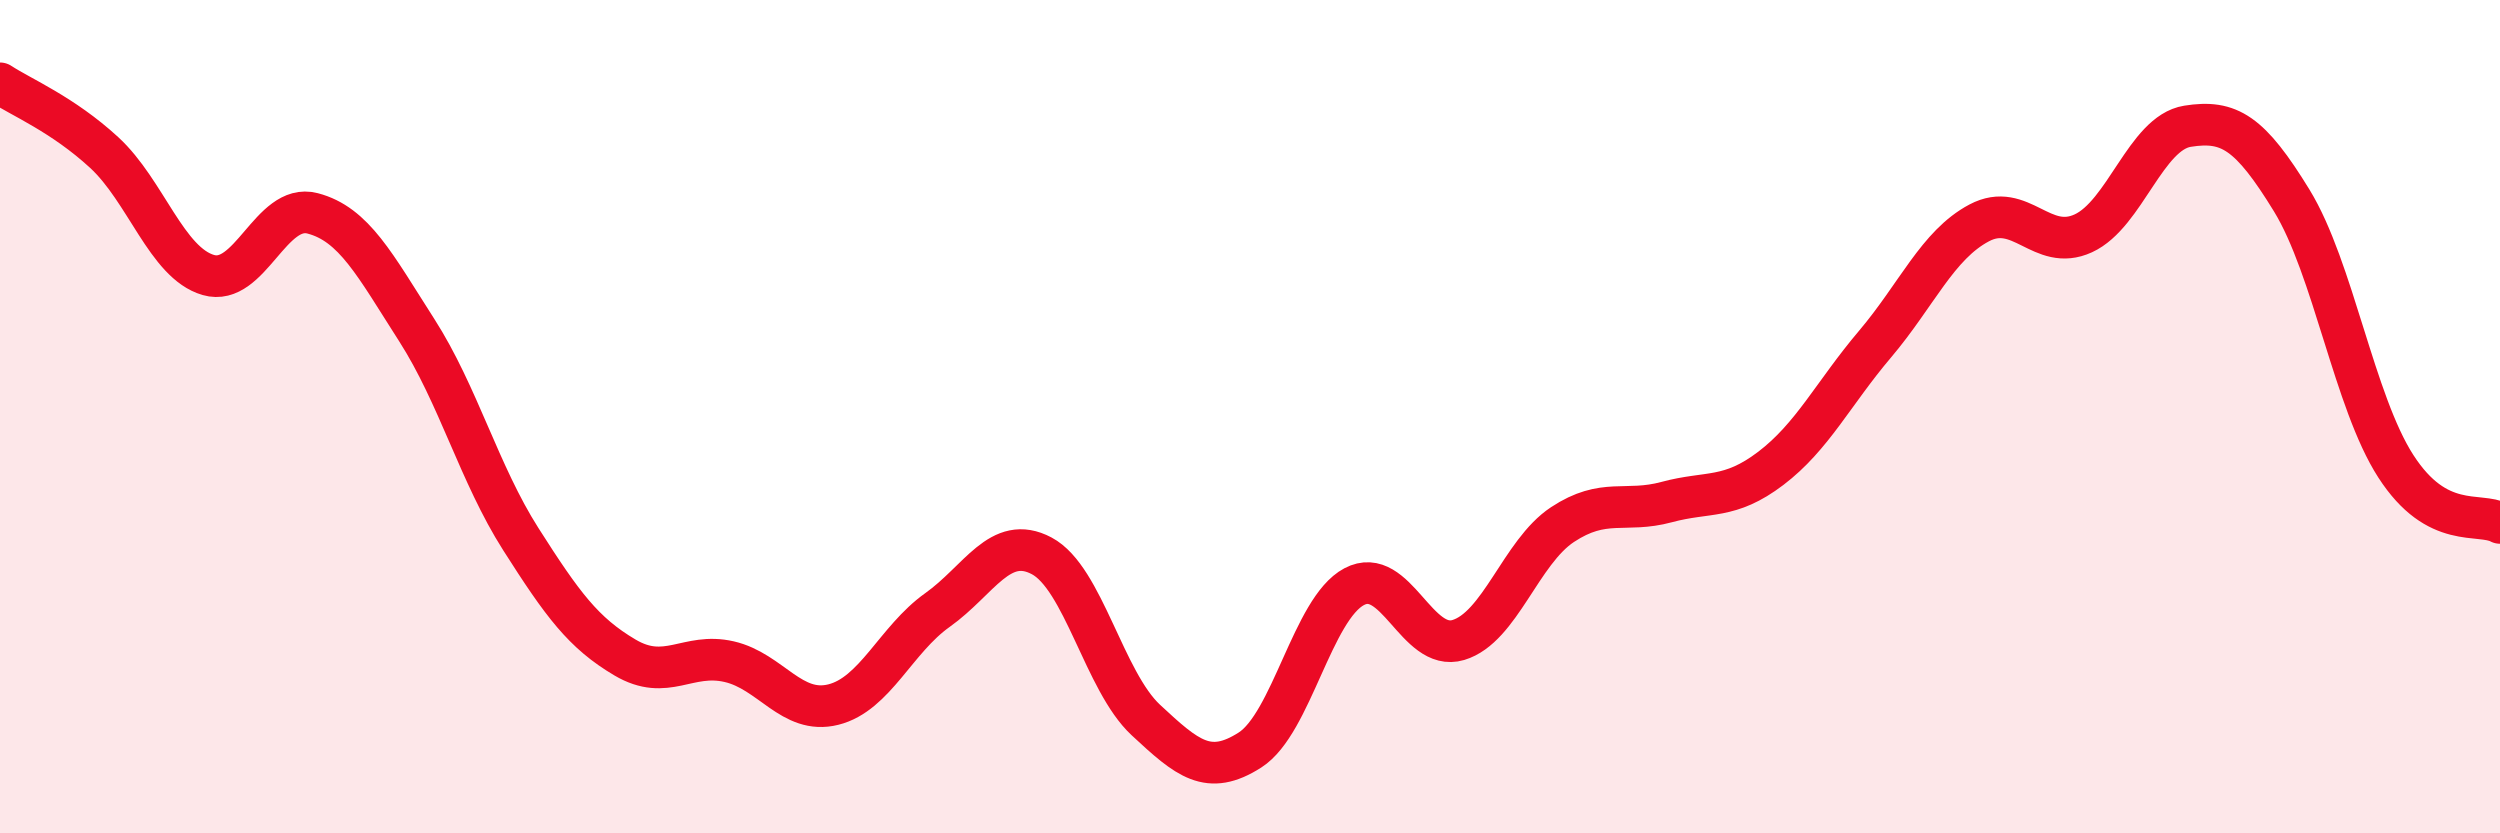
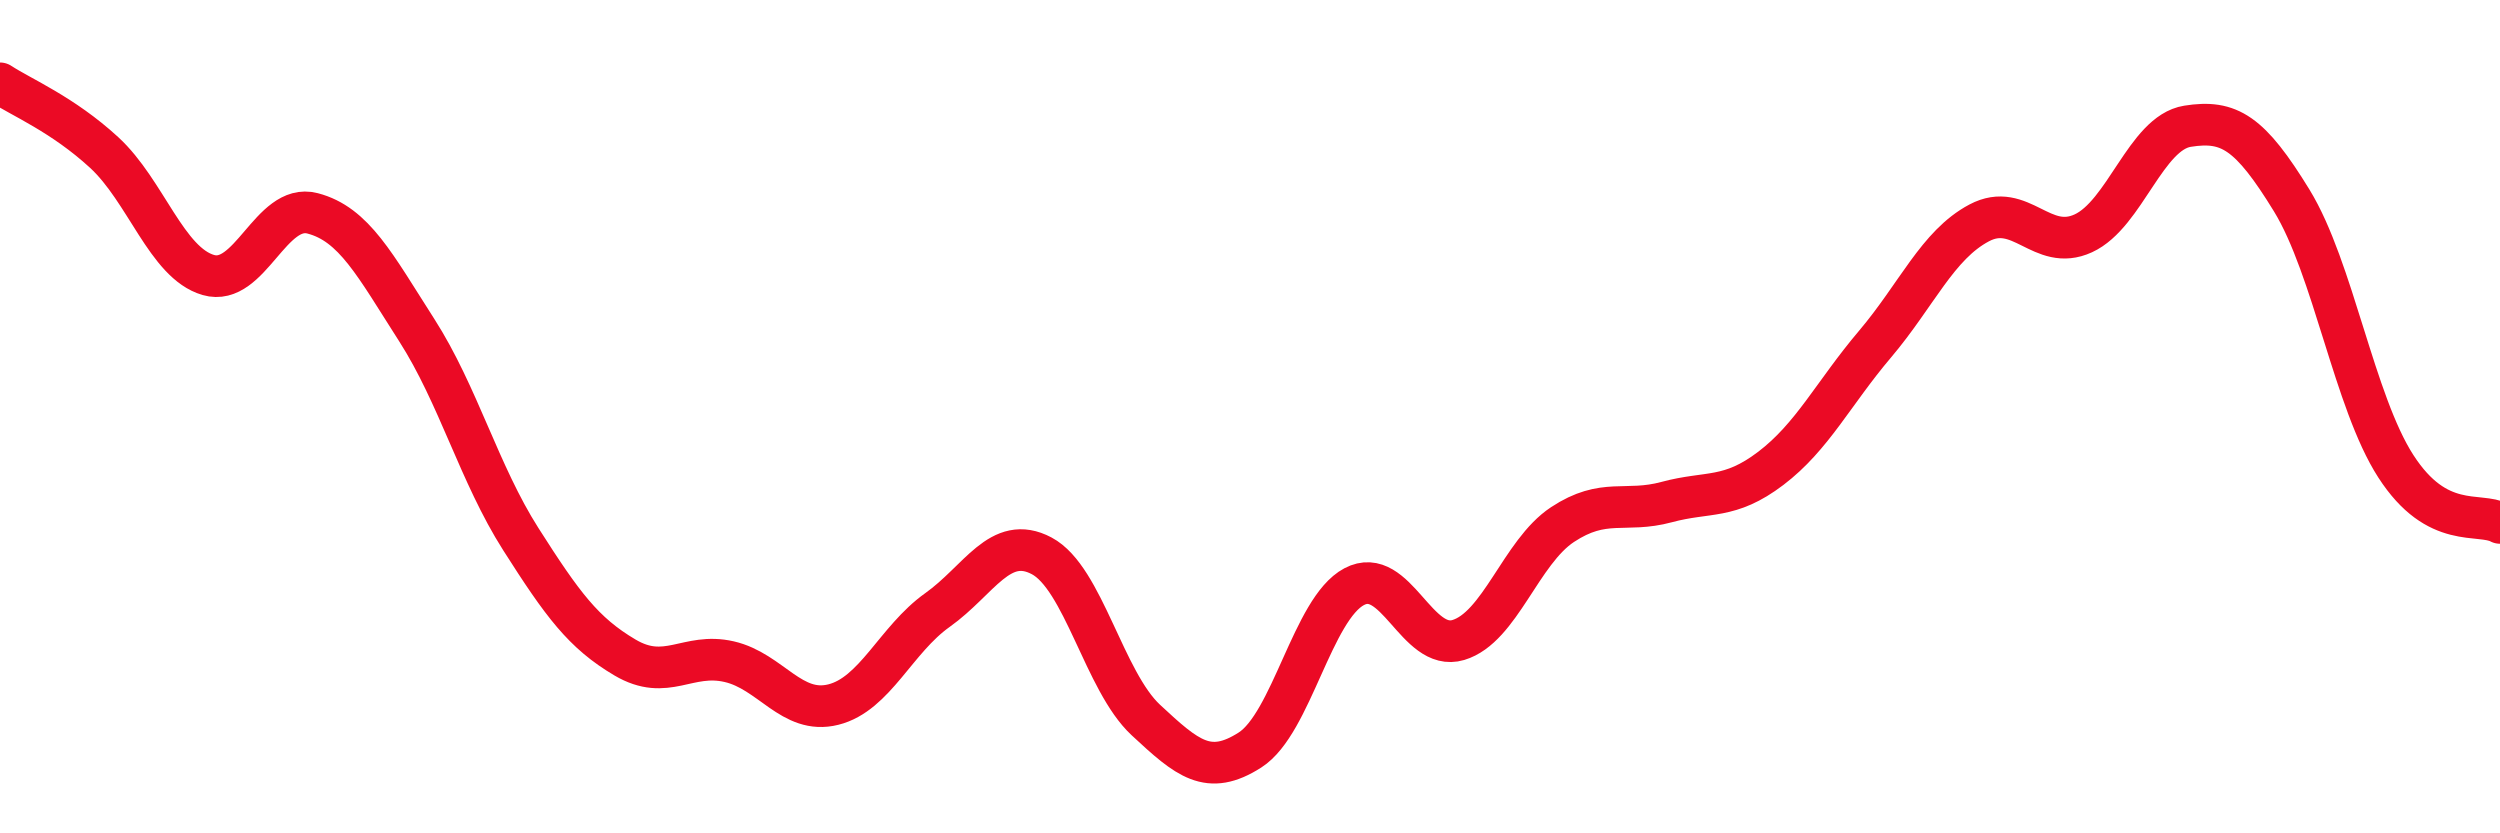
<svg xmlns="http://www.w3.org/2000/svg" width="60" height="20" viewBox="0 0 60 20">
-   <path d="M 0,2 C 0.5,2.33 1.5,2.74 2.5,3.66 C 3.5,4.58 4,6.31 5,6.6 C 6,6.89 6.5,4.86 7.5,5.12 C 8.5,5.38 9,6.36 10,7.92 C 11,9.48 11.5,11.37 12.5,12.94 C 13.5,14.51 14,15.19 15,15.78 C 16,16.37 16.5,15.65 17.5,15.88 C 18.5,16.11 19,17.16 20,16.91 C 21,16.66 21.5,15.35 22.5,14.64 C 23.5,13.93 24,12.81 25,13.34 C 26,13.87 26.5,16.35 27.5,17.28 C 28.5,18.21 29,18.64 30,18 C 31,17.36 31.5,14.61 32.5,14.08 C 33.5,13.55 34,15.66 35,15.36 C 36,15.06 36.5,13.25 37.5,12.59 C 38.5,11.93 39,12.32 40,12.05 C 41,11.78 41.5,12 42.5,11.24 C 43.5,10.48 44,9.44 45,8.26 C 46,7.08 46.5,5.88 47.5,5.35 C 48.5,4.82 49,6.06 50,5.6 C 51,5.14 51.5,3.19 52.5,3.03 C 53.5,2.87 54,3.18 55,4.81 C 56,6.44 56.5,9.64 57.5,11.19 C 58.5,12.74 59.5,12.28 60,12.55L60 20L0 20Z" fill="#EB0A25" opacity="0.1" stroke-linecap="round" stroke-linejoin="round" />
  <path d="M 0,2 C 0.5,2.33 1.5,2.74 2.5,3.66 C 3.5,4.58 4,6.31 5,6.6 C 6,6.89 6.5,4.86 7.5,5.12 C 8.5,5.38 9,6.36 10,7.92 C 11,9.48 11.5,11.37 12.5,12.94 C 13.5,14.51 14,15.19 15,15.78 C 16,16.37 16.5,15.65 17.5,15.88 C 18.5,16.11 19,17.16 20,16.91 C 21,16.66 21.5,15.35 22.5,14.64 C 23.5,13.93 24,12.81 25,13.34 C 26,13.87 26.5,16.35 27.5,17.28 C 28.5,18.21 29,18.64 30,18 C 31,17.36 31.5,14.61 32.5,14.08 C 33.5,13.55 34,15.66 35,15.36 C 36,15.06 36.5,13.25 37.5,12.59 C 38.5,11.93 39,12.32 40,12.05 C 41,11.78 41.5,12 42.5,11.24 C 43.5,10.48 44,9.44 45,8.26 C 46,7.08 46.5,5.88 47.5,5.35 C 48.5,4.82 49,6.06 50,5.6 C 51,5.14 51.5,3.19 52.5,3.03 C 53.5,2.87 54,3.18 55,4.81 C 56,6.44 56.5,9.64 57.5,11.19 C 58.5,12.74 59.5,12.28 60,12.55" stroke="#EB0A25" stroke-width="1" fill="none" stroke-linecap="round" stroke-linejoin="round" />
</svg>